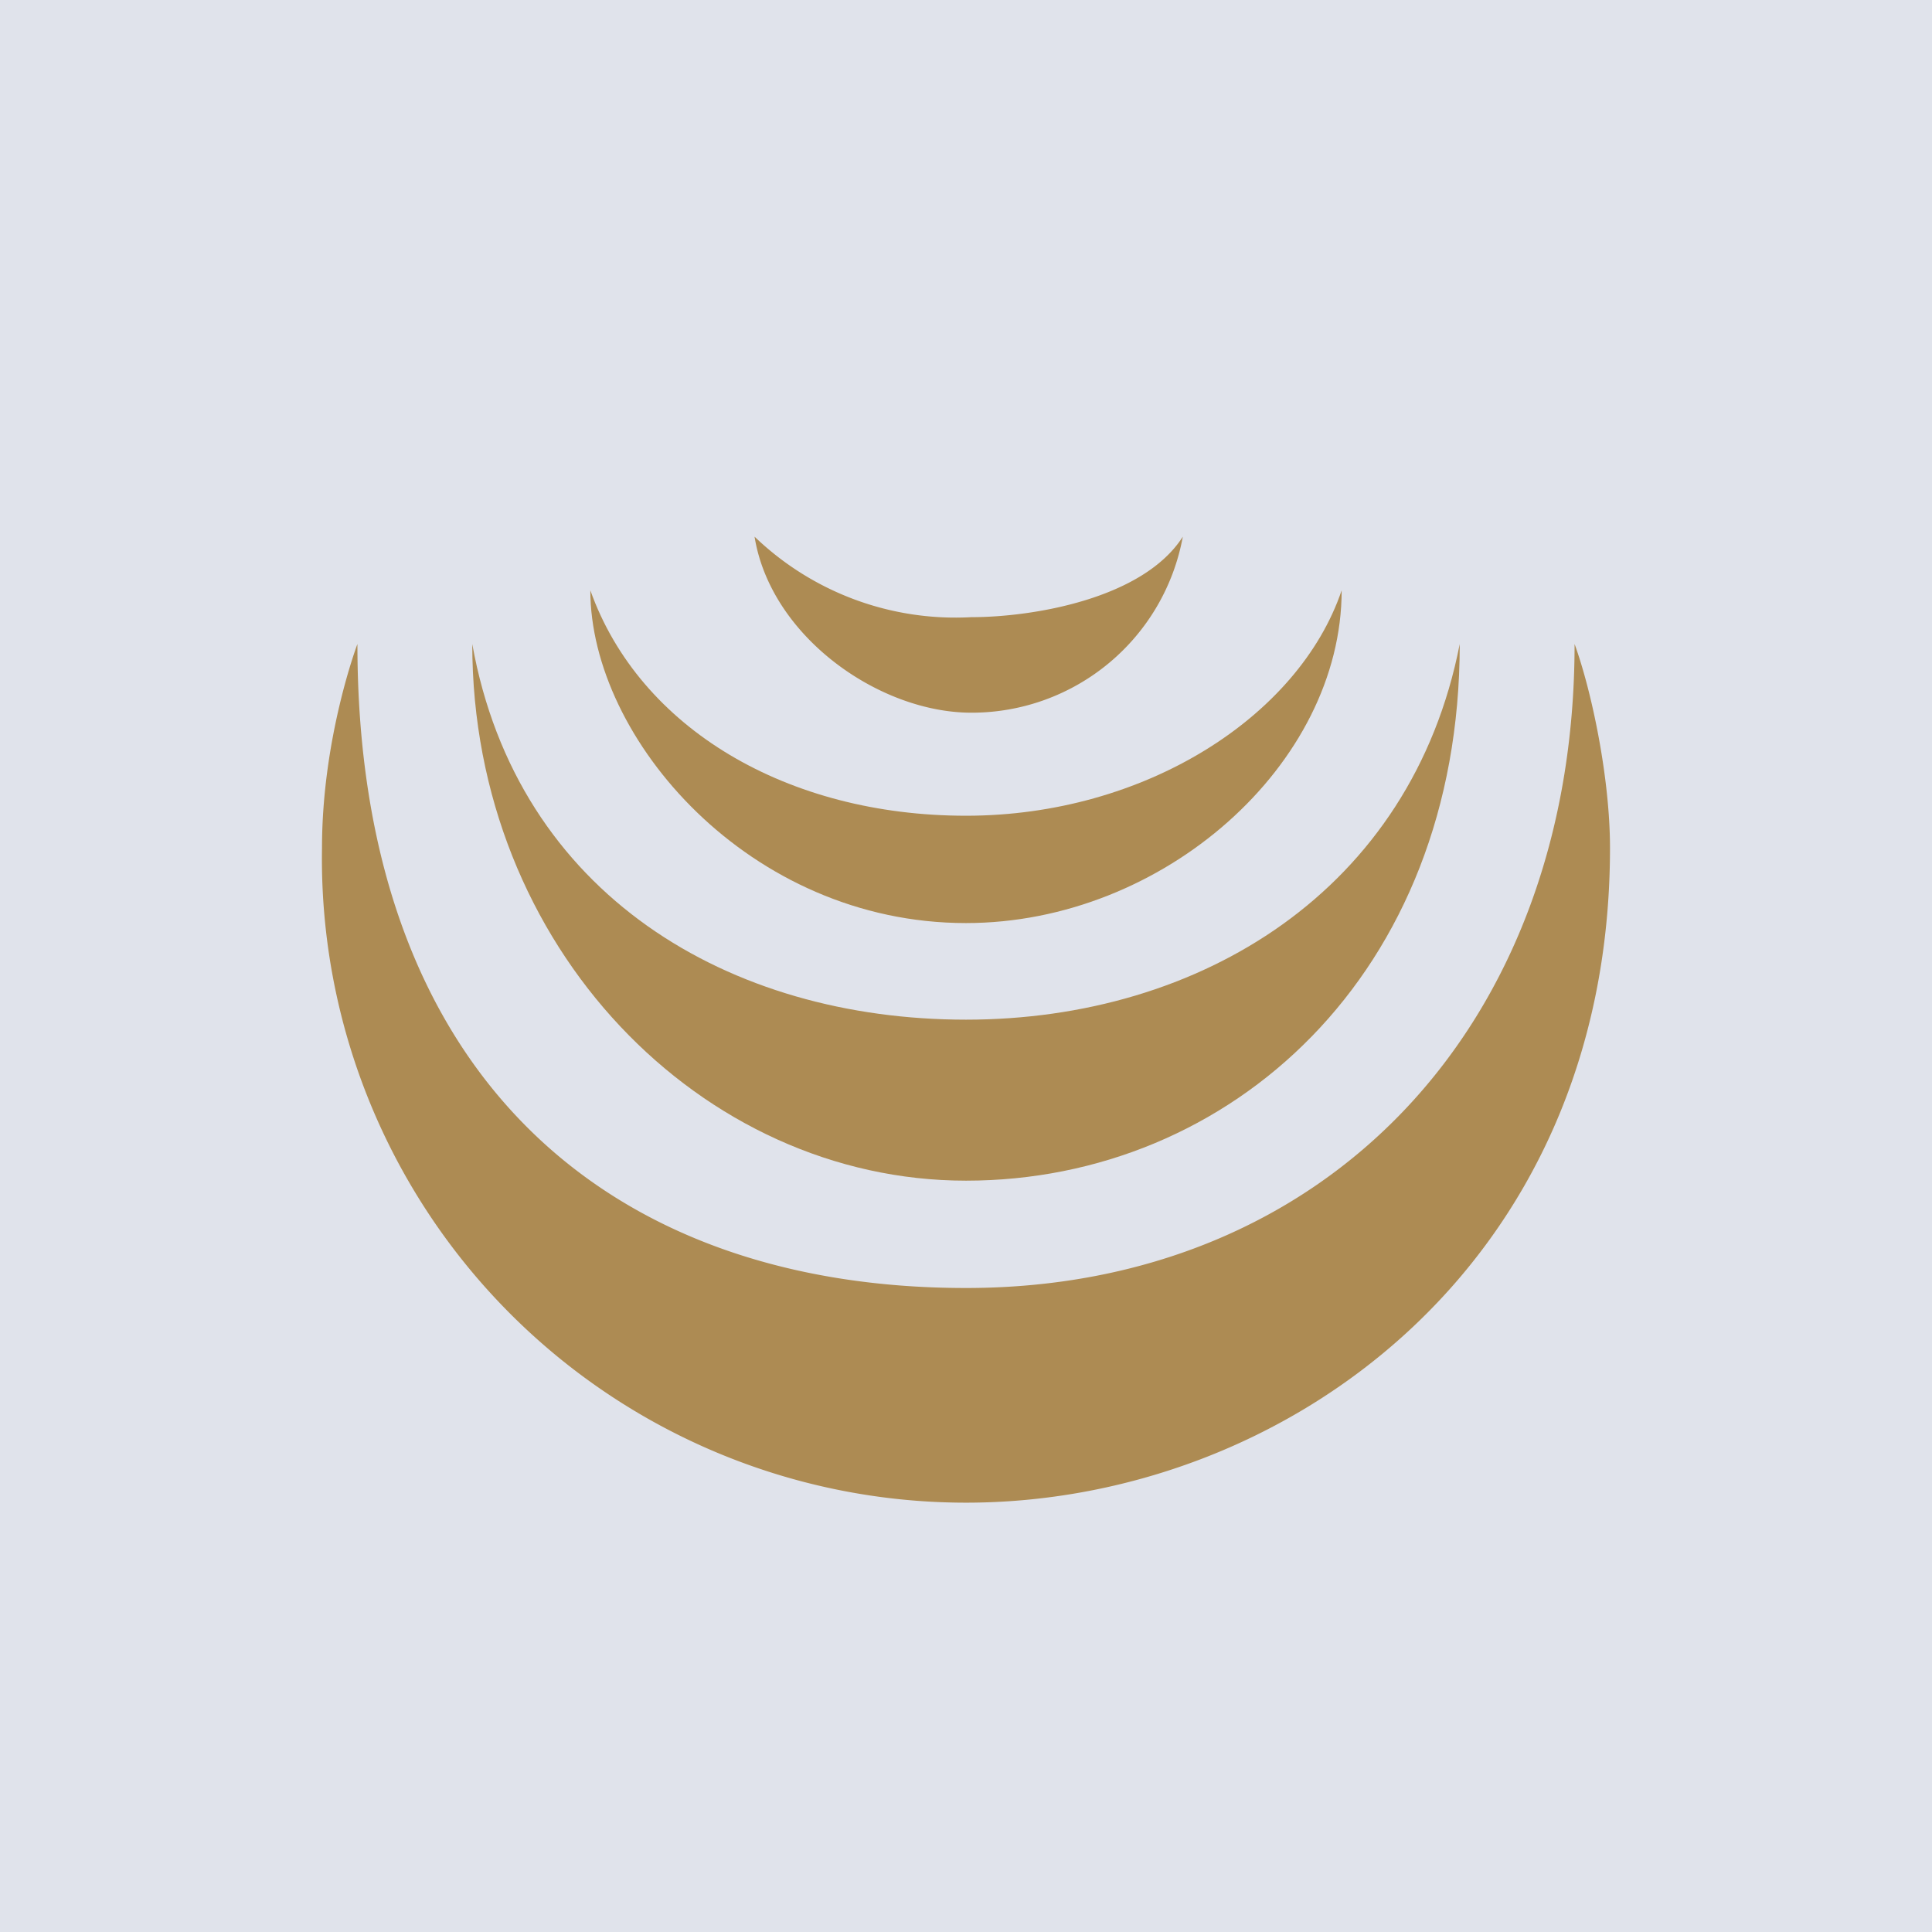
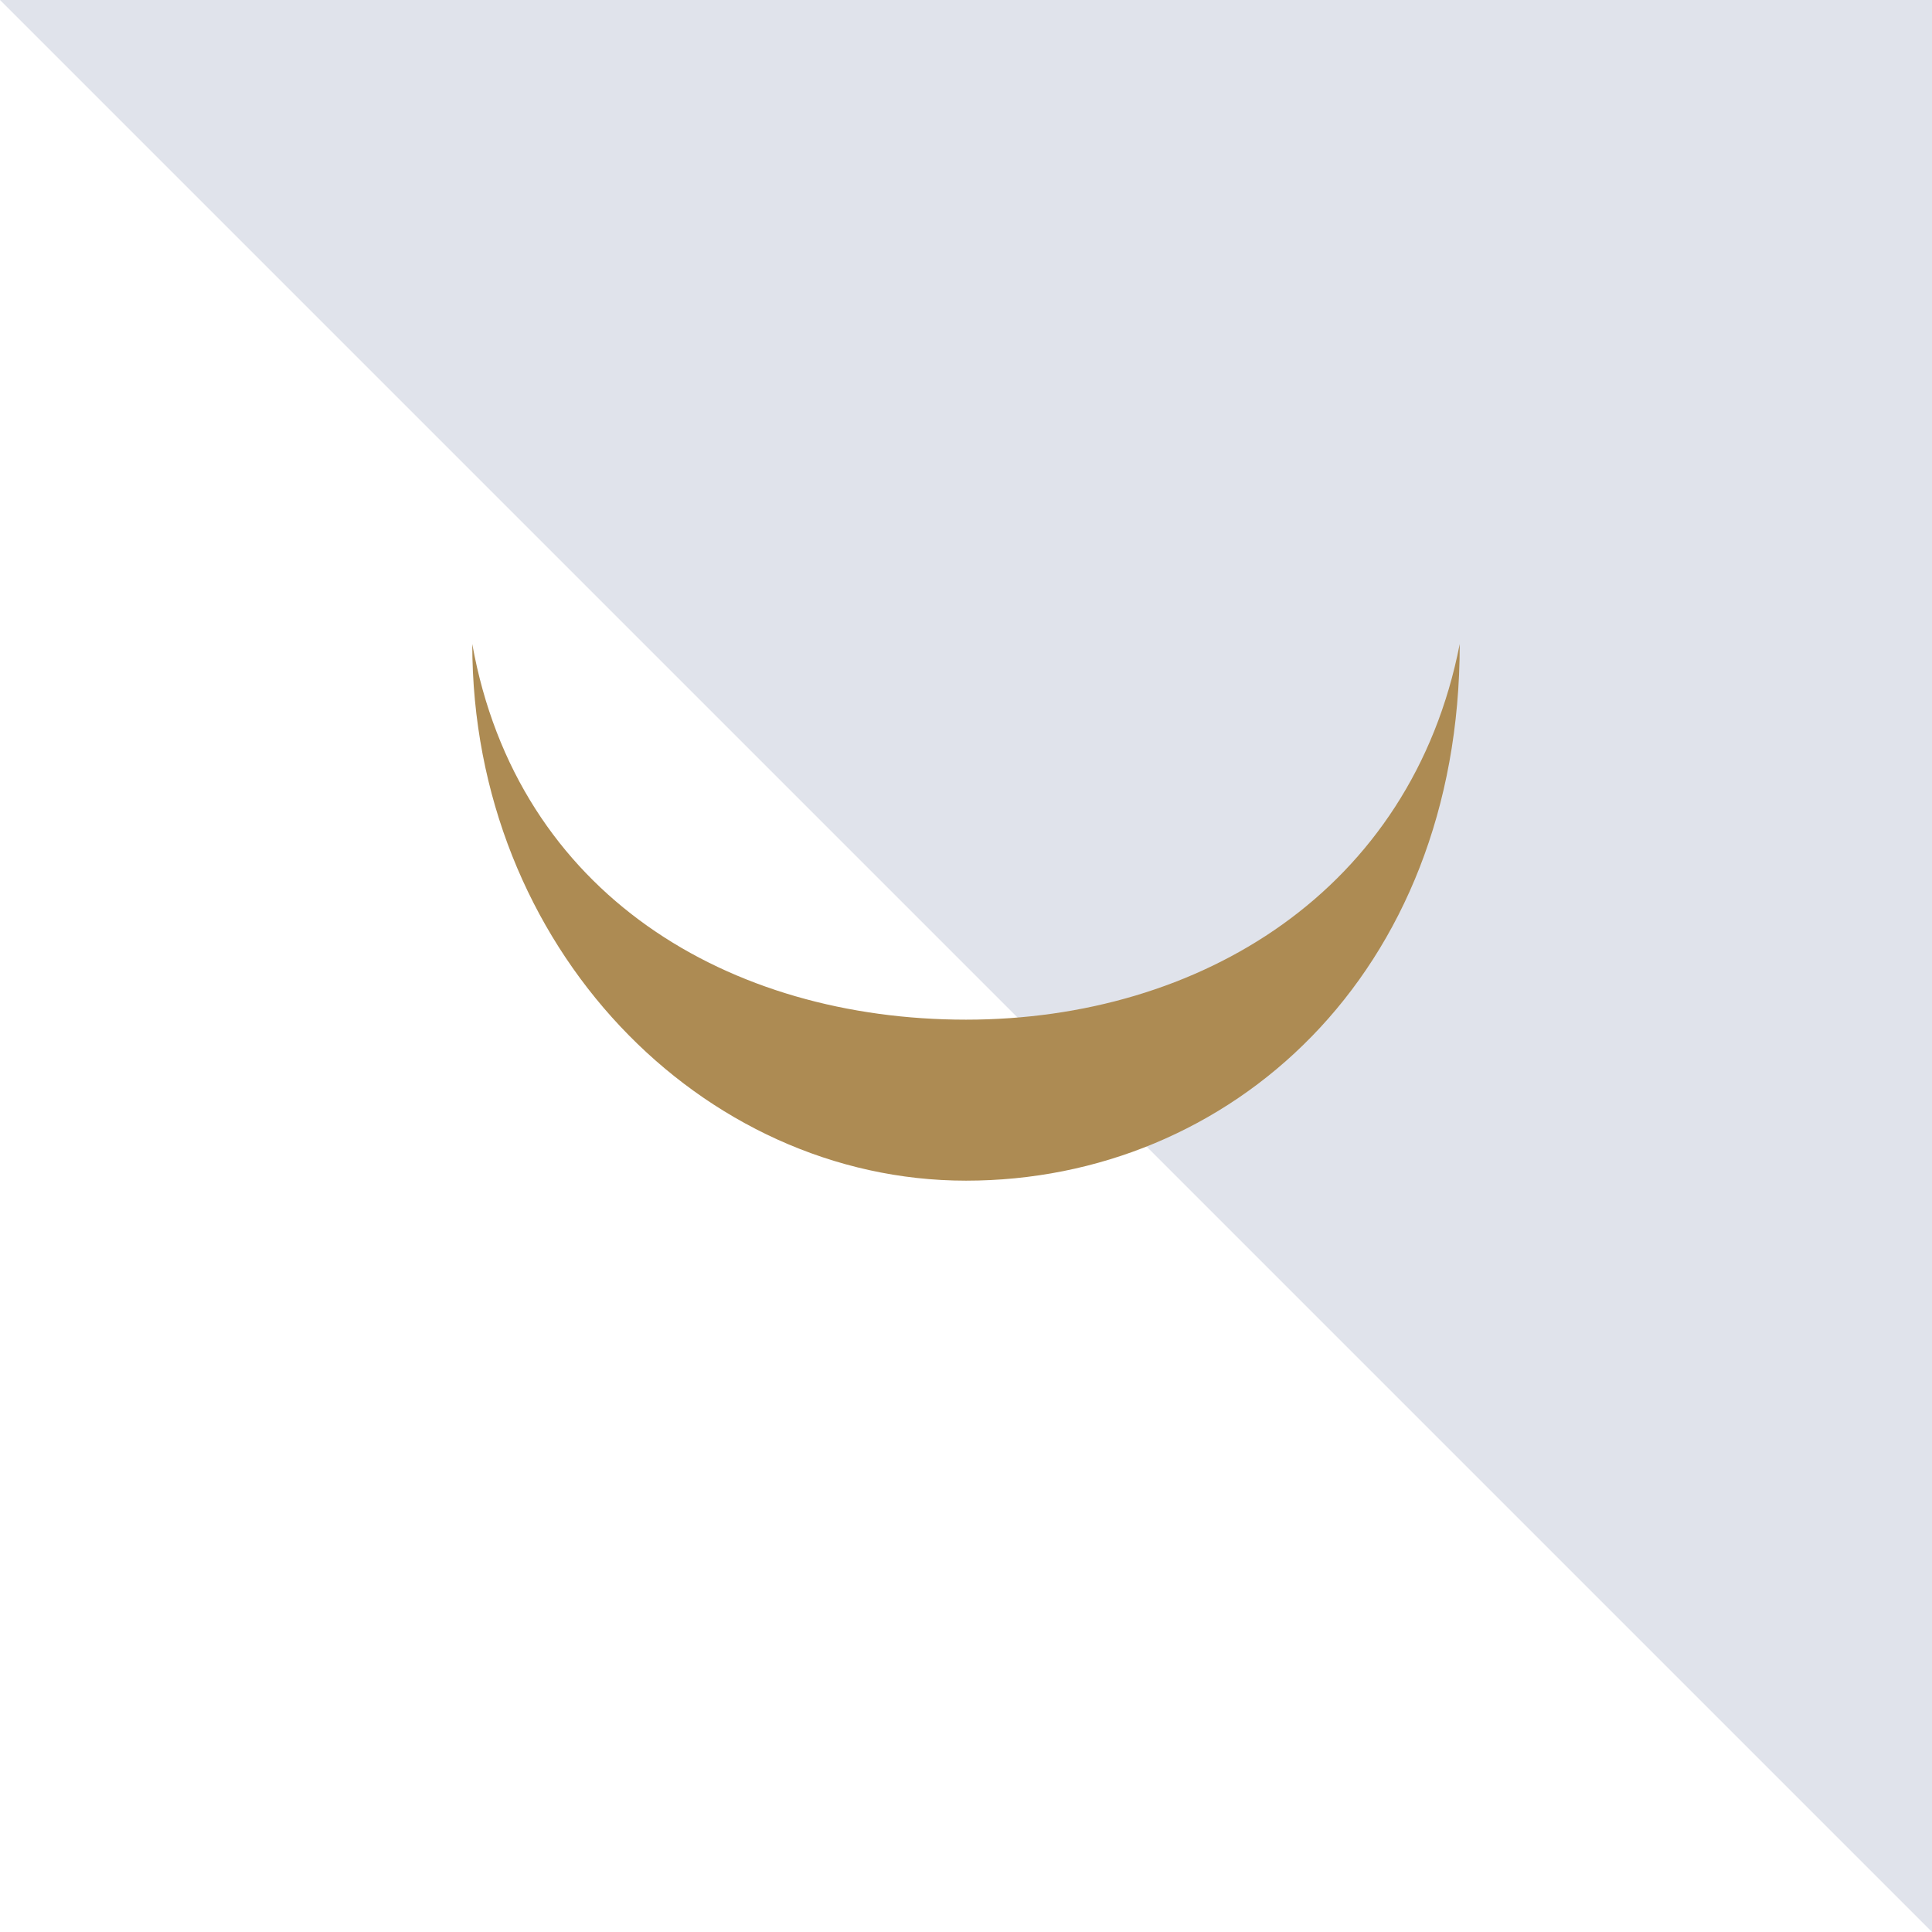
<svg xmlns="http://www.w3.org/2000/svg" width="18" height="18" viewBox="0 0 18 18">
-   <path fill="#E0E3EB" d="M0 0h18v18H0z" />
-   <path d="M9 12c3.35 0 5.67-2.44 5.67-6 .16.44.33 1.25.33 1.9 0 3.9-3.04 6.1-6 6.1a6 6 0 0 1-6-6.1c0-1.03.33-1.9.33-1.9 0 4 2.32 6 5.67 6Z" fill="#AD8B53" />
+   <path fill="#E0E3EB" d="M0 0h18v18z" />
  <path d="M13.6 6c-.45 2.3-2.42 3.5-4.6 3.5-2.2 0-4.18-1.16-4.6-3.5 0 2.83 2.14 5 4.6 5 2.46 0 4.6-1.92 4.6-5Z" fill="#AD8B53" />
-   <path d="M12.5 5.5c-.4 1.18-1.84 2.1-3.5 2.1s-3.04-.81-3.5-2.1c0 1.38 1.48 3.1 3.5 3.1 1.84 0 3.5-1.48 3.5-3.1Z" fill="#AD8B53" />
-   <path d="M11.02 5c-.37.58-1.4.75-1.97.75A2.7 2.7 0 0 1 7.03 5c.15.93 1.16 1.64 2.02 1.64A2 2 0 0 0 11.02 5Z" fill="#AD8B53" />
</svg>